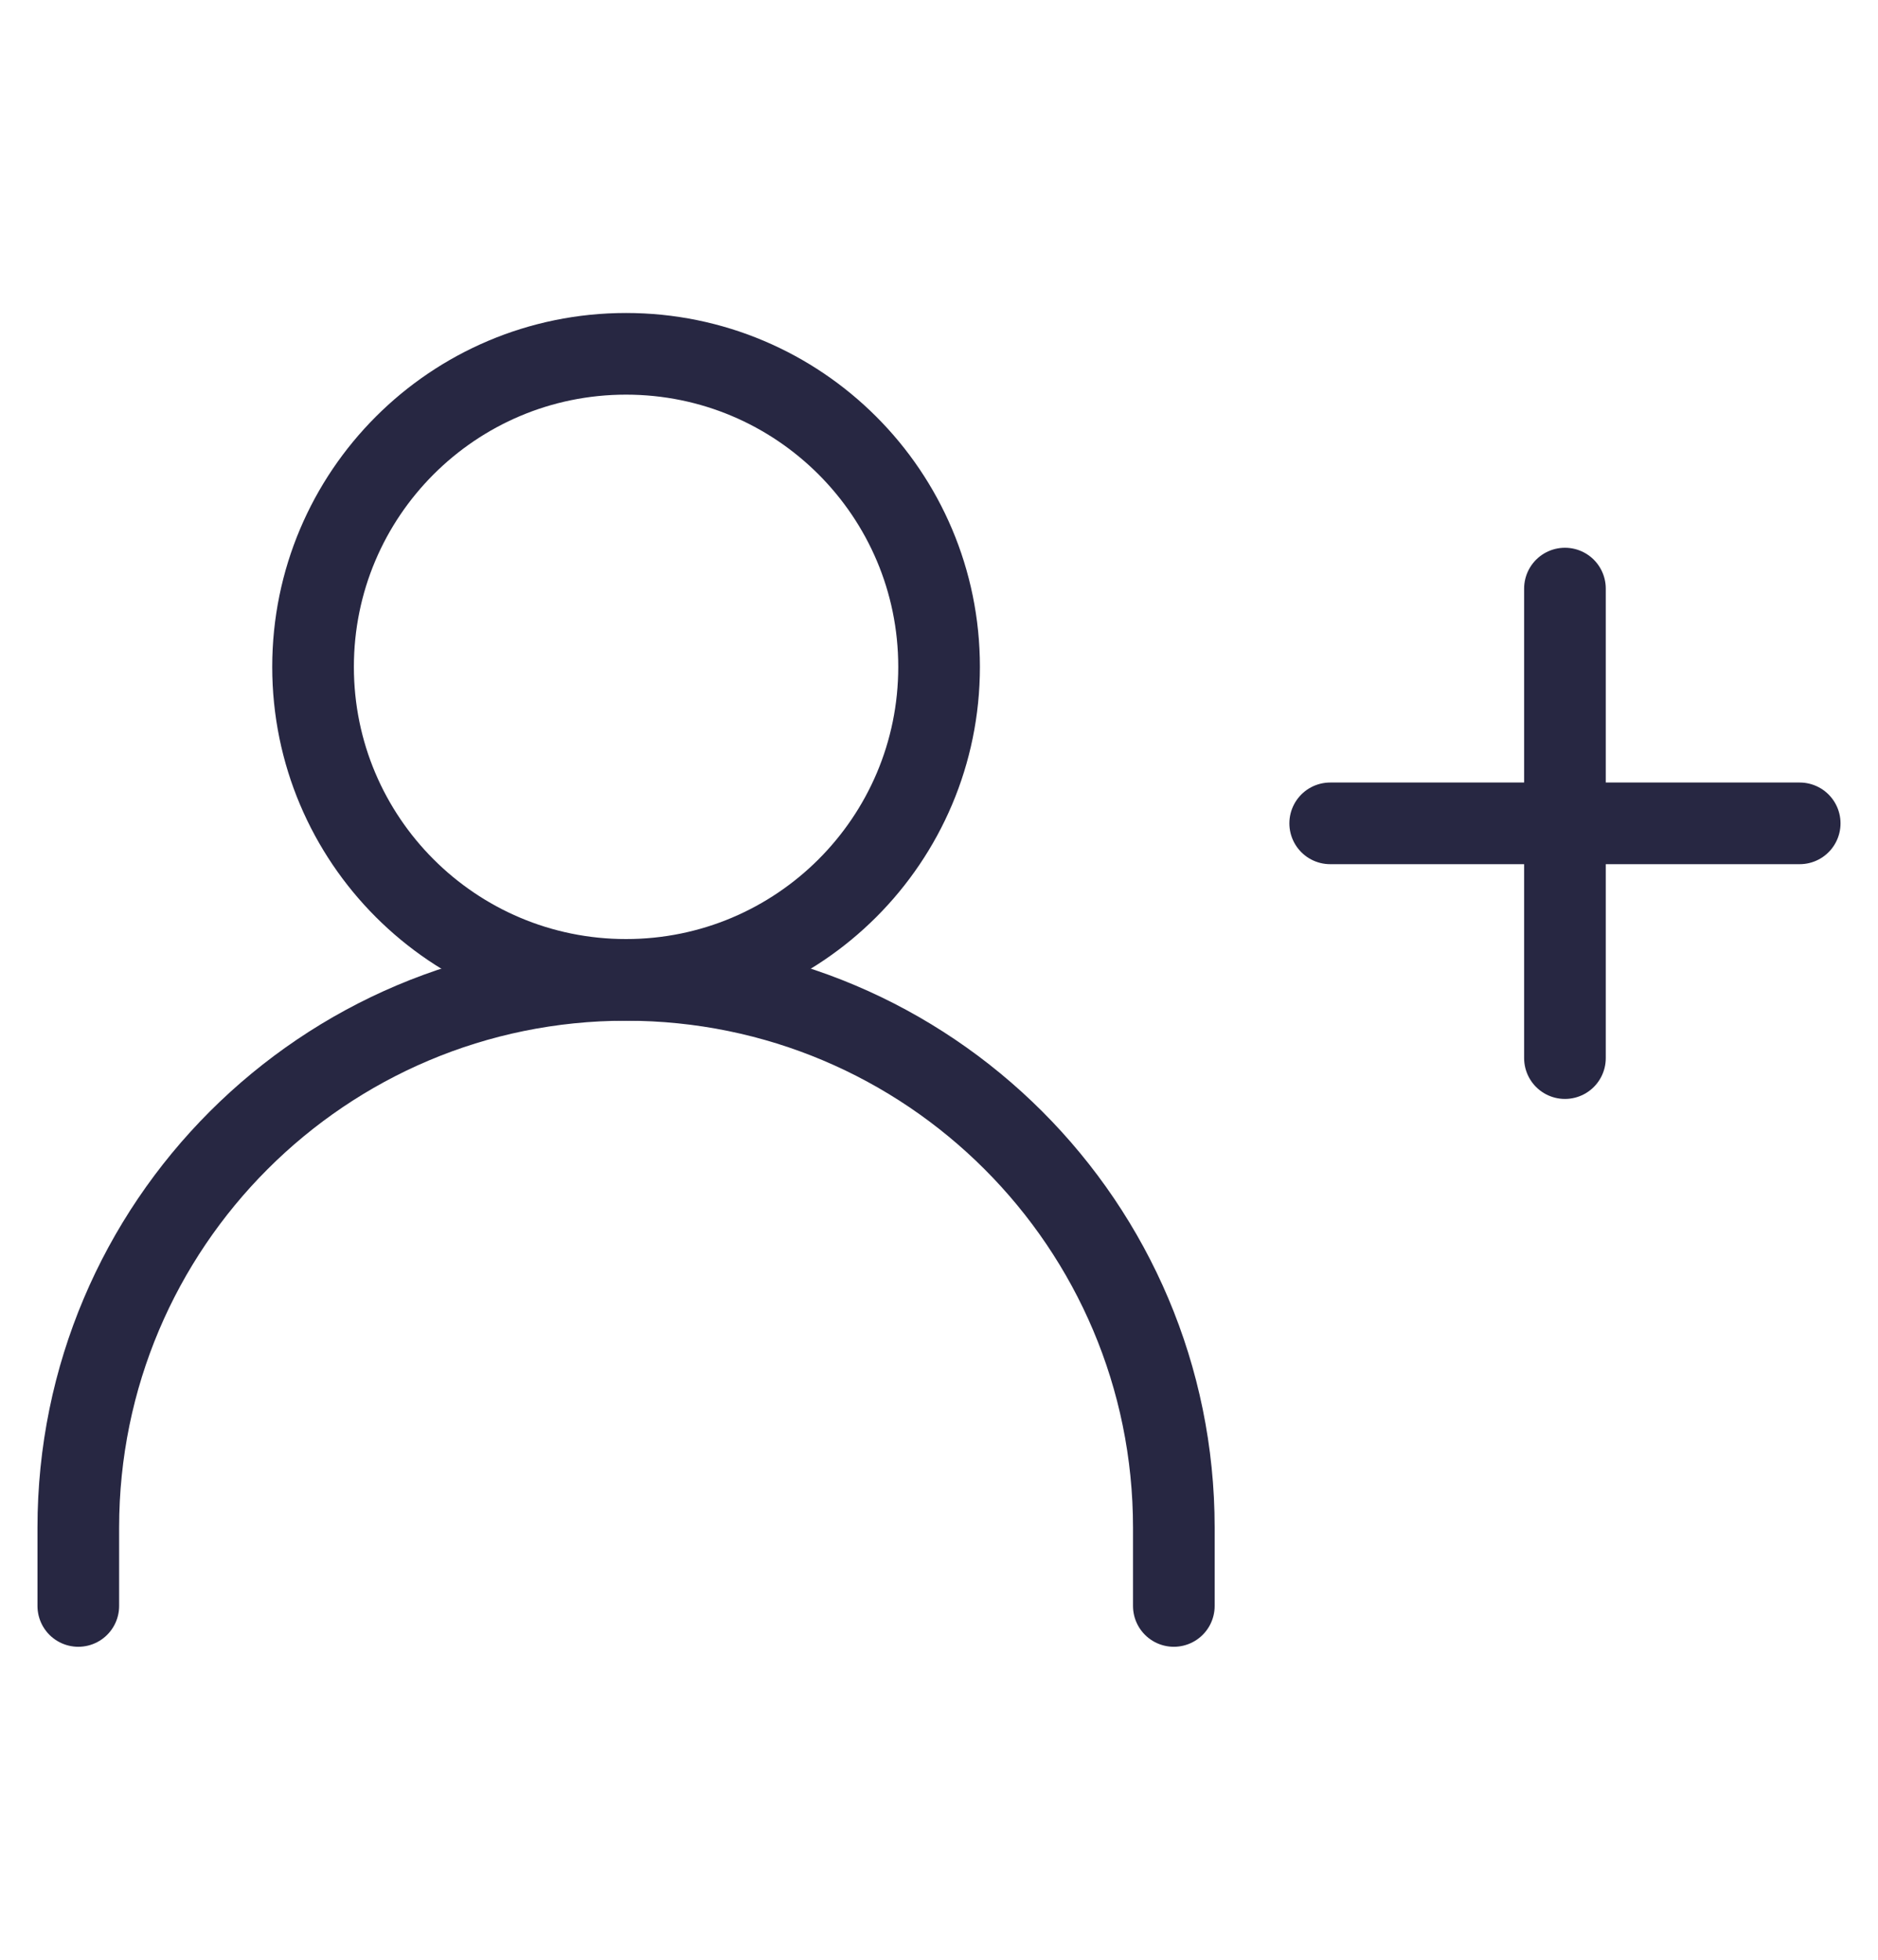
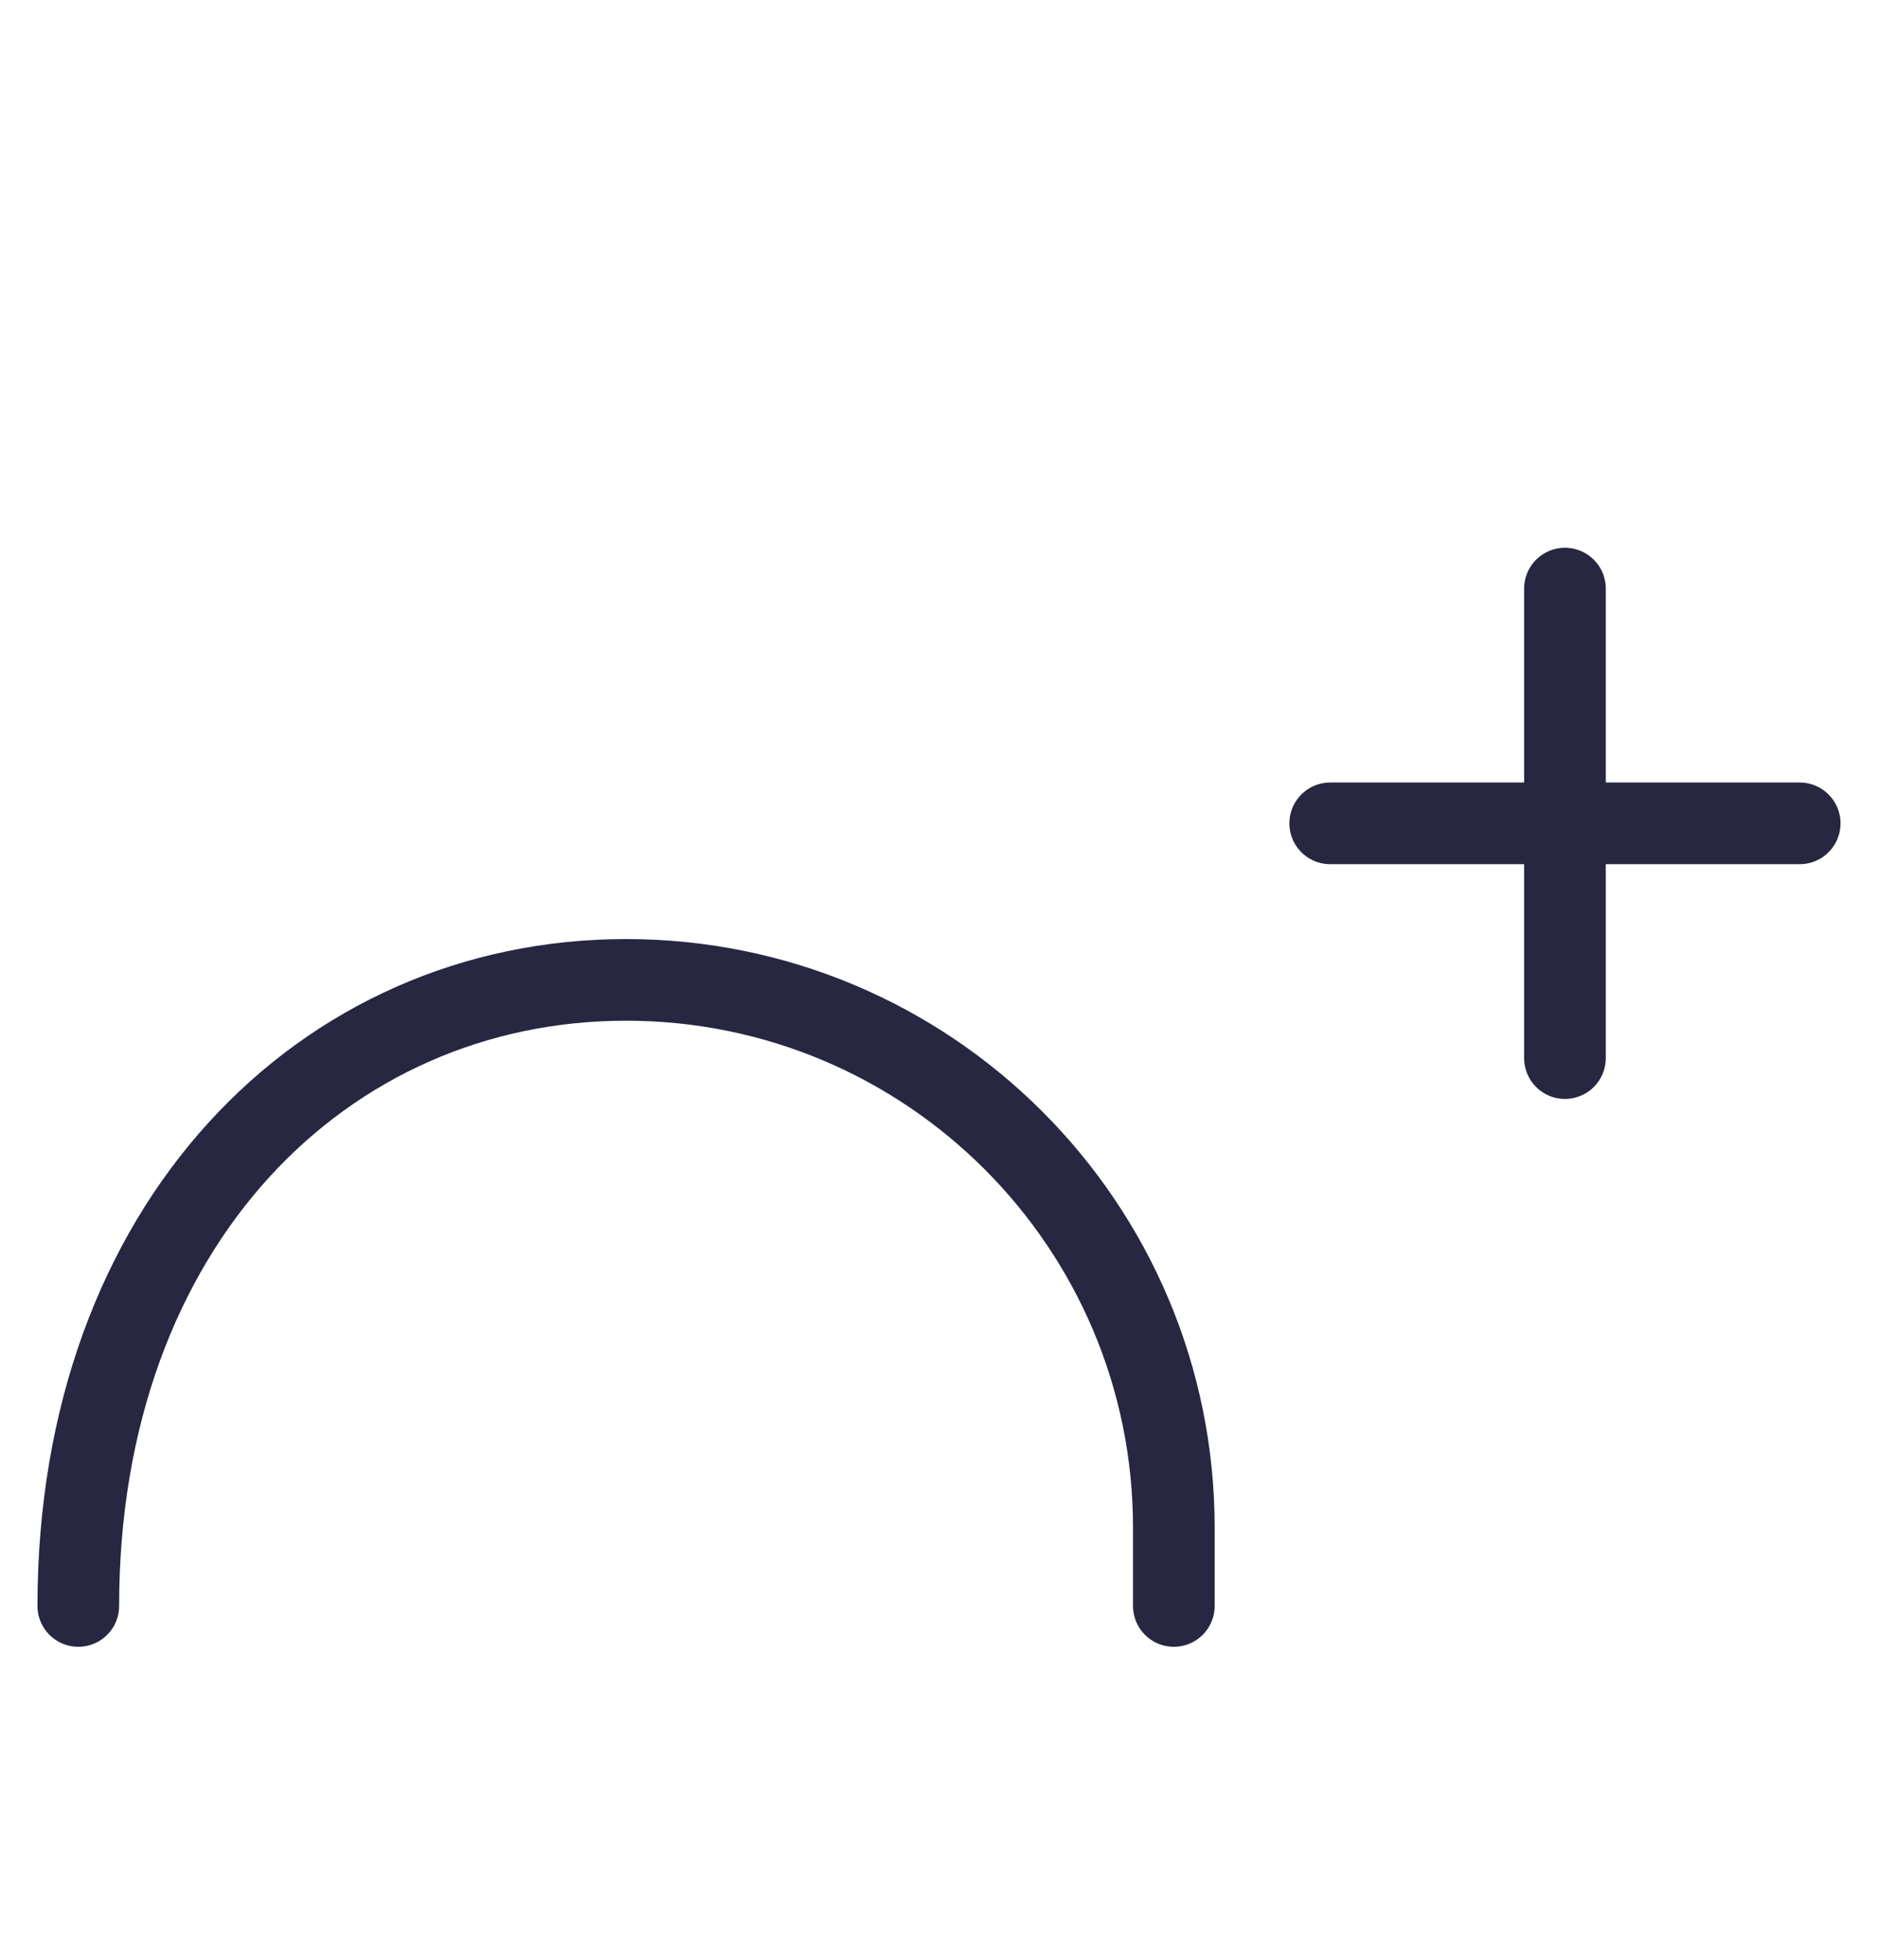
<svg xmlns="http://www.w3.org/2000/svg" width="23" height="24" viewBox="0 0 23 24" fill="none">
  <g id="add-user">
    <path id="Vector" d="M19.166 10.083V12.958M16.291 10.083H19.166H16.291ZM22.041 10.083H19.166H22.041ZM19.166 10.083V7.208V10.083Z" stroke="#272742" stroke-linecap="round" stroke-linejoin="round" />
-     <path id="Vector_2" d="M0.959 19.667V18.708C0.959 15.003 3.962 12 7.667 12C11.372 12 14.376 15.003 14.376 18.708V19.667" stroke="#272742" stroke-linecap="round" stroke-linejoin="round" />
-     <path id="Vector_3" d="M7.667 12C9.784 12 11.501 10.284 11.501 8.167C11.501 6.049 9.784 4.333 7.667 4.333C5.55 4.333 3.834 6.049 3.834 8.167C3.834 10.284 5.55 12 7.667 12Z" stroke="#272742" stroke-linecap="round" stroke-linejoin="round" />
+     <path id="Vector_2" d="M0.959 19.667C0.959 15.003 3.962 12 7.667 12C11.372 12 14.376 15.003 14.376 18.708V19.667" stroke="#272742" stroke-linecap="round" stroke-linejoin="round" />
  </g>
</svg>